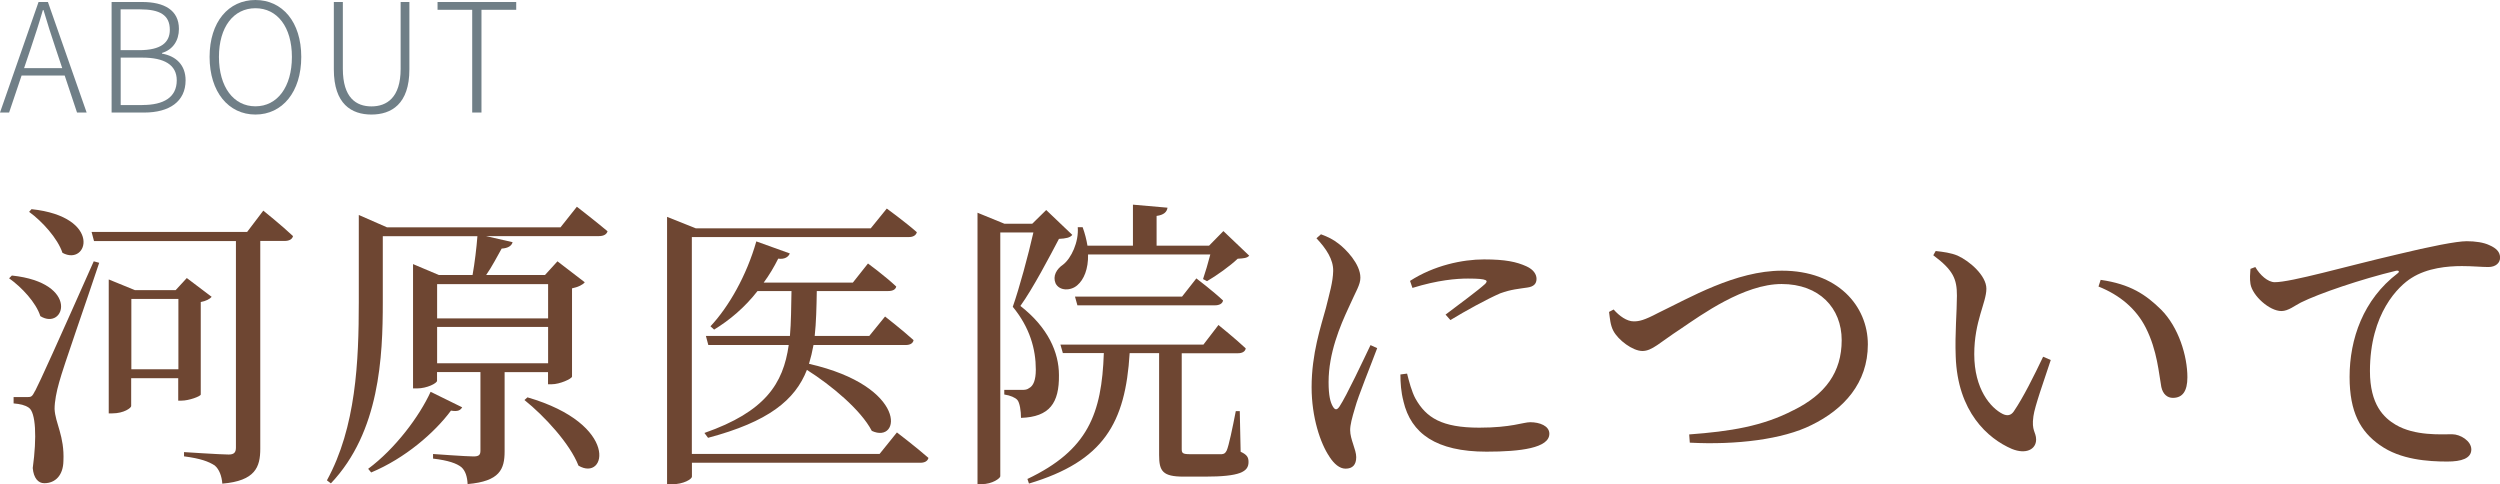
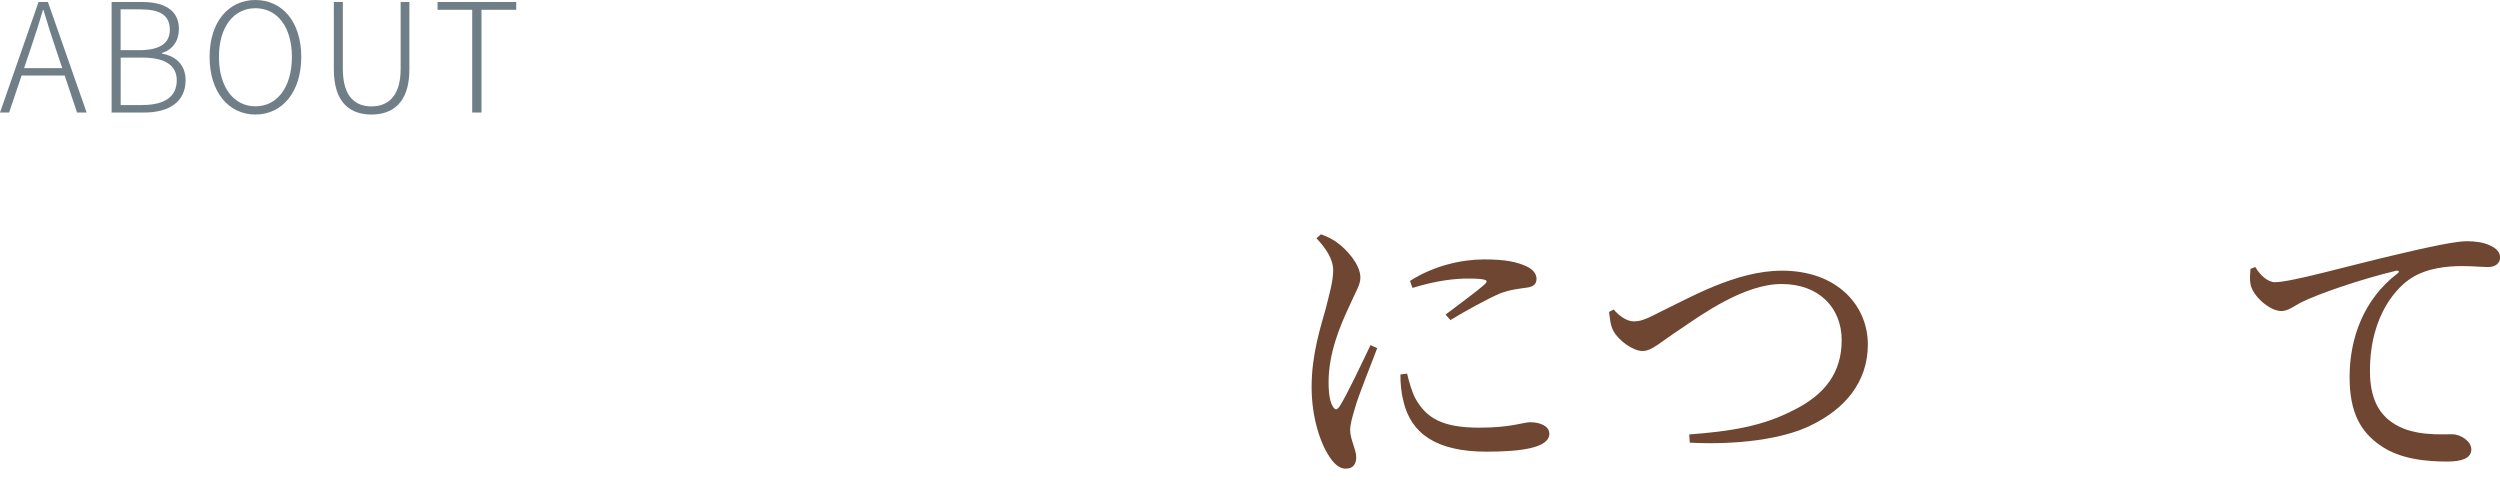
<svg xmlns="http://www.w3.org/2000/svg" id="_レイヤー_2" viewBox="0 0 288.54 55.89">
  <g id="_文字">
    <path d="m4.45.23h1.08l4.47,12.76h-1.11l-2.48-7.44c-.51-1.5-.93-2.84-1.39-4.39h-.07c-.45,1.56-.89,2.89-1.39,4.39l-2.51,7.44H0L4.45.23Zm-2.37,7.63h5.77v.86H2.09v-.86Z" style="fill:#707f87; stroke-width:0px;" />
    <path d="m12.88.23h3.52c2.56,0,4.25.94,4.25,3.11,0,1.32-.68,2.39-1.95,2.77v.08c1.62.28,2.72,1.32,2.72,3.08,0,2.46-1.89,3.72-4.77,3.72h-3.77V.23Zm3.18,5.56c2.54,0,3.54-.89,3.54-2.35,0-1.72-1.17-2.36-3.44-2.36h-2.24v4.71h2.13Zm.37,6.33c2.46,0,3.97-.88,3.97-2.85,0-1.79-1.44-2.62-3.97-2.62h-2.5v5.48h2.5Z" style="fill:#707f87; stroke-width:0px;" />
    <path d="m24.19,6.57c0-4.05,2.19-6.57,5.29-6.57s5.29,2.52,5.29,6.57-2.19,6.65-5.29,6.65-5.29-2.6-5.29-6.65Zm9.5,0c0-3.46-1.69-5.62-4.21-5.62s-4.21,2.16-4.21,5.62,1.68,5.7,4.21,5.7,4.21-2.24,4.21-5.7Z" style="fill:#707f87; stroke-width:0px;" />
    <path d="m38.53,8.01V.23h1.04v7.72c0,3.32,1.53,4.33,3.3,4.33s3.37-1.01,3.37-4.33V.23h1.01v7.78c0,4.01-2.09,5.21-4.38,5.21s-4.34-1.2-4.34-5.21Z" style="fill:#707f87; stroke-width:0px;" />
    <path d="m54.5,1.13h-4V.23h9.08v.9h-4.01v11.86h-1.07V1.13Z" style="fill:#707f87; stroke-width:0px;" />
-     <path d="m4.66,36.5c-.49-1.58-2.17-3.36-3.61-4.38l.32-.32c7.91.84,6.09,6.41,3.29,4.69Zm-.6,8.61q.67-1.23,6.76-14.95l.63.17c-1.4,4.24-4.17,12.08-4.62,13.79-.31,1.08-.53,2.21-.53,3.08.07,1.64,1.16,3.12,1.02,6.02-.03,1.61-.91,2.55-2.21,2.55-.7,0-1.23-.59-1.33-1.75.49-3.57.35-6.44-.46-6.97-.46-.31-.98-.42-1.75-.49v-.73h1.58c.46,0,.56-.04.91-.74Zm3.15-15.93c-.56-1.68-2.35-3.64-3.85-4.73l.28-.31c8.23.88,6.51,6.65,3.57,5.04Zm21.32-2.42l1.86-2.45s2.13,1.71,3.43,2.94c-.1.38-.46.56-.98.56h-2.8v23.98c0,2.1-.56,3.71-4.38,4.03-.07-.88-.35-1.65-.88-2.1-.7-.45-1.61-.8-3.54-1.05v-.49s4.27.28,5.15.28c.63,0,.84-.25.84-.8v-23.84H10.85l-.28-1.05h17.96Zm-15.96,5.5l3.01,1.23h4.69l1.29-1.4,2.87,2.17c-.21.25-.67.49-1.26.6v10.68c-.04.21-1.37.7-2.21.7h-.39v-2.59h-5.43v3.22c0,.21-.84.84-2.17.84h-.42v-15.44Zm2.59,10.36h5.43v-8.12h-5.43v8.12Z" style="fill:#6e4632; stroke-width:0px;" />
-     <path d="m41.41,24.81l3.26,1.43h20.02l1.89-2.38s2.17,1.68,3.54,2.83c-.1.38-.49.56-.98.56h-13.06l3.08.7c-.1.42-.53.7-1.26.74-.52.91-1.08,2.03-1.79,3.05h6.79l1.44-1.58,3.15,2.42c-.21.28-.77.56-1.47.7v10.19c-.04.25-1.4.88-2.35.88h-.42v-1.4h-5.01v9.14c0,2.07-.56,3.46-4.27,3.78-.04-.84-.25-1.54-.73-1.96-.53-.42-1.47-.77-3.26-.98v-.53s3.85.28,4.66.28c.63,0,.81-.17.81-.67v-9.07h-5.01v1.01c0,.28-1.16.88-2.31.88h-.46v-14.35l2.98,1.26h3.89c.25-1.4.46-3.15.56-4.48h-10.92v7.6c0,6.3-.35,14.98-5.99,20.93l-.46-.35c3.36-6.13,3.68-13.72,3.68-20.58v-10.05Zm11.94,22.19c-.21.35-.49.53-1.3.39-1.89,2.55-5.29,5.5-9.21,7.14l-.35-.42c3.12-2.31,5.92-6.06,7.21-8.89l3.64,1.79Zm9.91-14.21h-12.81v3.96h12.81v-3.96Zm-12.81,4.94v4.2h12.81v-4.2h-12.81Zm16.31,16c-.98-2.52-3.92-5.71-6.23-7.56l.35-.31c10.71,3.12,9.1,9.8,5.88,7.88Z" style="fill:#6e4632; stroke-width:0px;" />
-     <path d="m76.97,25.02l3.33,1.33h20.2l1.85-2.28s2.17,1.58,3.47,2.73c-.1.38-.46.56-.91.56h-25.06v25.03h21.67l2-2.48s2.24,1.71,3.64,2.94c-.1.39-.46.56-.94.56h-26.36v1.61c0,.25-.91.88-2.38.88h-.49v-30.87Zm14.18,4.24c-.14.38-.59.7-1.33.59-.49.98-1.05,1.92-1.68,2.77h10.29l1.75-2.21s2,1.47,3.26,2.66c-.07.35-.42.52-.91.52h-8.26c-.03,1.89-.07,3.61-.24,5.18h6.3l1.82-2.24s2.03,1.58,3.29,2.73c-.07.38-.42.56-.91.56h-10.64c-.14.77-.31,1.47-.52,2.17,11.48,2.62,10.61,9.31,7.25,7.74-1.26-2.42-4.66-5.25-7.49-7.04-1.37,3.5-4.45,5.99-11.41,7.84l-.42-.56c7-2.45,9.1-5.67,9.73-10.15h-9.28l-.28-1.05h9.7c.14-1.58.14-3.29.18-5.18h-3.92c-1.47,1.89-3.22,3.36-5.01,4.45l-.42-.38c2.1-2.24,4.17-5.85,5.29-9.8l3.89,1.4Z" style="fill:#6e4632; stroke-width:0px;" />
-     <path d="m112.84,24.56l3.08,1.26h3.22l1.61-1.58,3.01,2.87c-.25.32-.73.42-1.54.46-1.05,2-3.01,5.74-4.45,7.74,3.19,2.49,4.45,5.36,4.45,7.98.04,3.22-1.08,4.83-4.38,4.94,0-.77-.14-1.75-.42-2.07-.25-.28-.81-.52-1.51-.63v-.53h2.03c.39,0,.6-.03.84-.21.49-.25.77-.94.77-2.13,0-2.38-.7-4.87-2.66-7.25.74-2.1,1.79-5.95,2.38-8.58h-3.82v28.14c0,.21-.88.91-2.17.91h-.46v-31.33Zm26.04,15.23l1.75-2.28s1.96,1.58,3.15,2.7c-.07.38-.42.56-.91.56h-6.48v11.06c0,.46.1.59.95.59h3.68c.28-.04.39-.1.56-.42.25-.56.67-2.59,1.05-4.55h.46l.1,4.69c.77.35.91.67.91,1.19,0,1.12-.98,1.68-5.04,1.68h-2.45c-2.42,0-2.83-.63-2.83-2.49v-11.76h-3.4c-.49,8.05-2.98,12.46-11.62,15.05l-.18-.53c7-3.33,8.58-7.53,8.82-14.53h-4.73l-.28-.98h16.49Zm-13.93-13.58c.28.77.45,1.47.56,2.14h5.25v-4.73l3.99.35c-.07.49-.42.84-1.26.95v3.43h6.06l1.65-1.68,2.98,2.84c-.25.28-.63.31-1.33.35-.88.84-2.45,1.96-3.54,2.59l-.46-.24c.25-.74.6-1.89.84-2.84h-14.11c.04,1.68-.49,2.91-1.23,3.54-.74.67-2.07.7-2.52-.21-.35-.84.1-1.64.88-2.17.91-.7,1.82-2.59,1.68-4.31h.56Zm11.48,8.02l1.65-2.1s1.93,1.47,3.08,2.55c-.07.39-.46.56-.95.56h-15.86l-.28-1.01h12.36Z" style="fill:#6e4632; stroke-width:0px;" />
    <path d="m153.44,52.71c-1.05-1.54-2.06-4.55-2.06-8.02,0-3.89,1.08-7.04,1.65-9.14.42-1.72.81-2.98.84-4.27.03-1.33-.81-2.59-1.93-3.78l.52-.46c.84.31,1.4.59,2.03,1.08.84.63,2.52,2.34,2.52,3.92,0,.84-.49,1.5-1.36,3.47-.98,2.1-2.31,5.25-2.31,8.58,0,1.61.21,2.31.46,2.77s.49.53.81.04c.81-1.23,2.73-5.32,3.57-7.07l.77.35c-.7,1.89-2.21,5.57-2.56,6.9-.35,1.16-.56,1.96-.56,2.56,0,1.08.7,2.24.7,3.12s-.42,1.33-1.23,1.33c-.7,0-1.33-.56-1.86-1.37Zm8.54-6.41c-.28-1.05-.35-2.14-.35-3.08l.77-.1c.21.84.53,2.1.98,2.91,1.23,2.17,3.01,3.33,7.35,3.33,3.71,0,5.08-.63,5.88-.63,1.09,0,2.21.42,2.21,1.33,0,1.65-3.33,2.07-7.25,2.07-5.81,0-8.72-2.1-9.59-5.81Zm9.38-13.48c.42-.42.46-.67-1.93-.67-1.33,0-3.47.17-6.41,1.08l-.28-.81c2.77-1.79,6.06-2.48,8.54-2.48s3.75.28,4.9.8c.84.38,1.16.95,1.16,1.44,0,.56-.31.91-1.08,1.01-.91.14-1.89.21-3.12.67-1.54.67-3.96,2-5.74,3.08l-.56-.63c1.54-1.16,3.85-2.87,4.52-3.5Z" style="fill:#6e4632; stroke-width:0px;" />
    <path d="m206.99,47.35c3.68-1.82,5.57-4.38,5.57-8.09s-2.59-6.48-6.93-6.48-9.24,3.54-11.66,5.18c-2.42,1.58-3.29,2.55-4.41,2.55s-2.8-1.26-3.36-2.34c-.35-.67-.39-1.44-.49-2.17l.53-.28c.67.77,1.54,1.37,2.31,1.37.63,0,1.19-.11,2.84-.98,3.57-1.71,8.93-4.87,14.28-4.87,6.41,0,9.91,4.06,9.91,8.51s-2.77,7.49-6.51,9.31c-3.29,1.65-8.68,2.31-14.04,2.03l-.07-.95c4.73-.35,8.47-.94,12.04-2.8Z" style="fill:#6e4632; stroke-width:0px;" />
-     <path d="m225.72,41.12c-.1-2.59.14-5.18.14-7,0-1.92-.42-2.94-2.73-4.66l.28-.49c.88.1,1.75.21,2.52.53,1.4.63,3.33,2.31,3.33,3.82,0,1.61-1.4,3.75-1.4,7.56,0,4.03,1.89,6.2,3.29,6.9.52.25.94.17,1.26-.28,1.12-1.64,2.35-4.13,3.4-6.33l.88.38c-.8,2.42-1.85,5.36-2,6.48-.25,1.71.31,1.82.31,2.7,0,1.12-1.15,1.75-2.8,1.08-2.77-1.19-6.27-4.27-6.48-10.68Zm23.73,3.54c-.28-1.5-.46-4.2-1.79-6.83-1.12-2.21-3.01-3.78-5.46-4.76l.25-.77c3.43.49,5.22,1.71,6.97,3.43,2.03,2.03,3.04,5.36,3.04,7.81,0,1.61-.56,2.38-1.68,2.38-.63,0-1.15-.42-1.33-1.26Z" style="fill:#6e4632; stroke-width:0px;" />
    <path d="m274.68,51.38c-2.24-1.58-3.5-3.78-3.5-7.88,0-4.38,1.58-8.93,5.53-11.94.25-.17.21-.38-.17-.31-3.96.95-8.89,2.62-10.99,3.67-.7.35-1.44.98-2.24.98-1.37,0-3.33-1.75-3.57-3.12-.1-.63-.04-1.23,0-1.75l.56-.21c.52.91,1.44,1.75,2.24,1.75,1.92,0,8.19-1.82,14.07-3.19,3.92-.95,6.93-1.54,8.09-1.54.98,0,1.96.14,2.62.46.81.35,1.23.8,1.23,1.44,0,.59-.49,1.08-1.36,1.08-.77,0-1.82-.11-3.05-.11-1.65,0-3.99.21-5.81,1.37-1.47.91-4.8,4.06-4.8,10.75,0,3.89,1.61,5.39,2.98,6.2,2.21,1.3,5.22,1.09,6.51,1.09.94,0,2.21.77,2.21,1.75,0,1.05-1.16,1.4-2.77,1.4-2.21,0-5.43-.21-7.77-1.89Z" style="fill:#6e4632; stroke-width:0px;" />
  </g>
</svg>